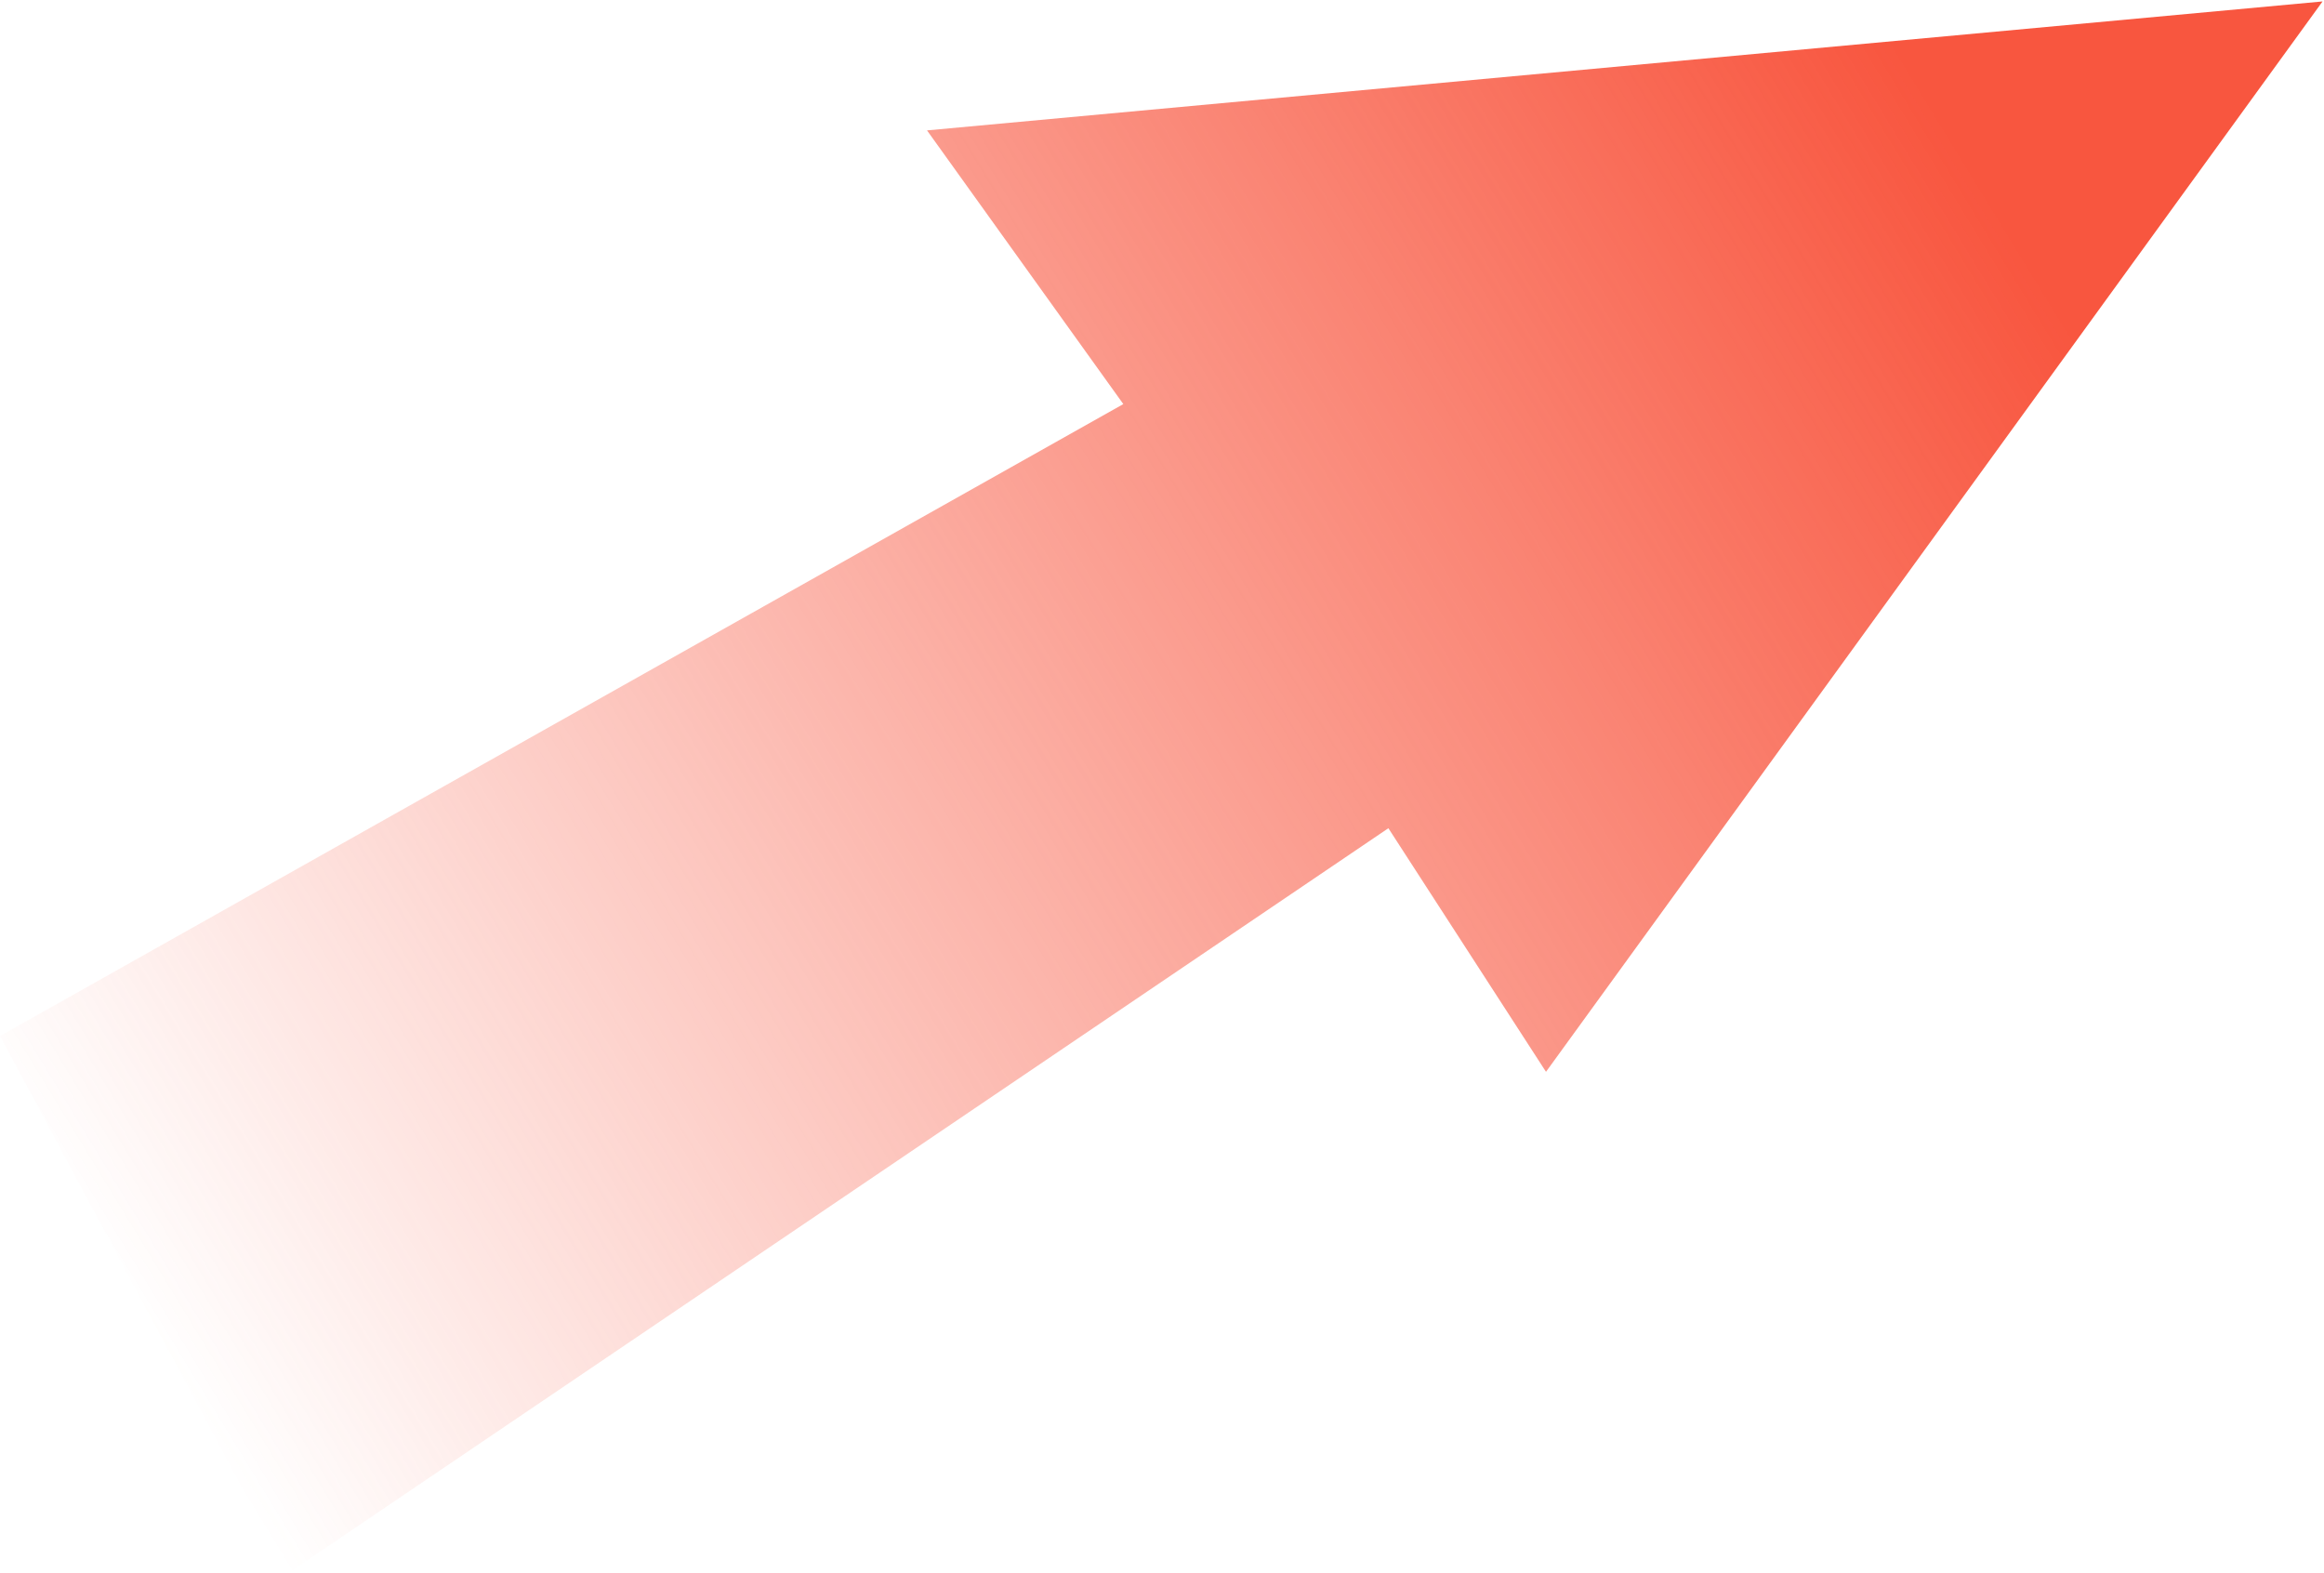
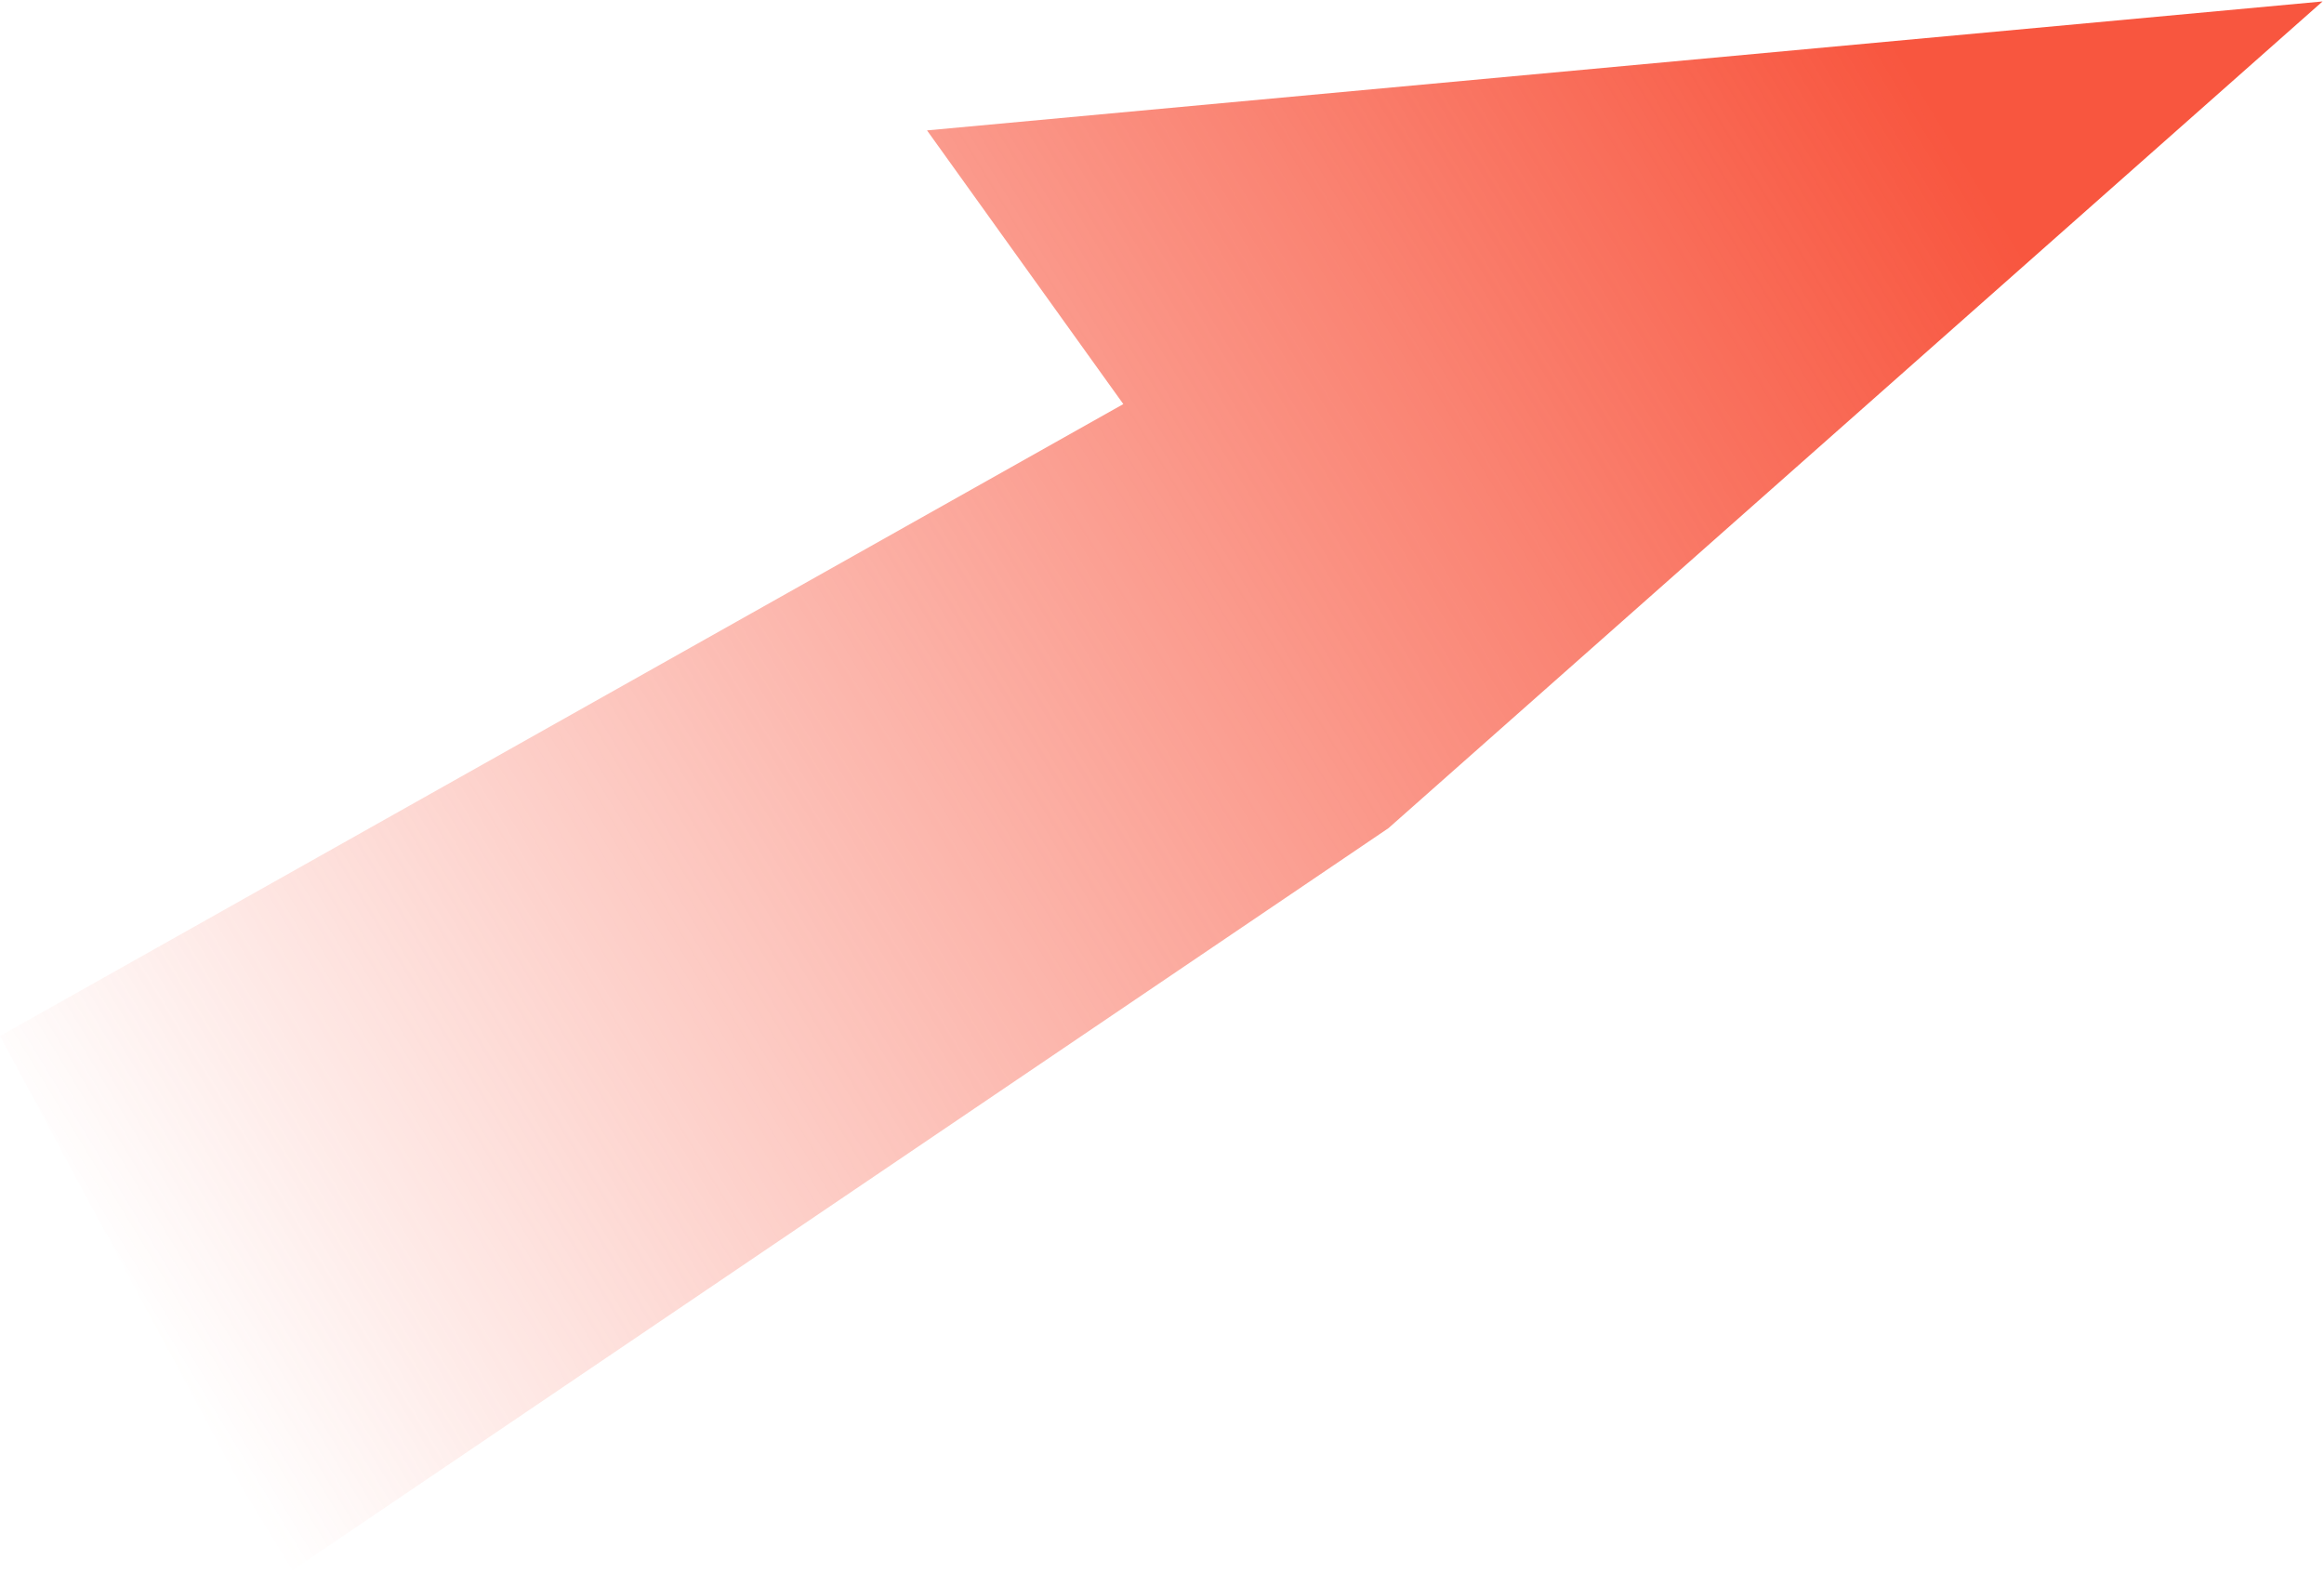
<svg xmlns="http://www.w3.org/2000/svg" width="811" height="549" viewBox="0 0 811 549" fill="none">
-   <path d="M392 141L0 361.5L100.5 549L484.5 289L539.5 374L810.5 0.5L323.5 45.5L392 141Z" fill="url(#paint0_linear_44_1422)" />
+   <path d="M392 141L0 361.5L100.5 549L484.5 289L810.5 0.5L323.5 45.5L392 141Z" fill="url(#paint0_linear_44_1422)" />
  <defs>
    <linearGradient id="paint0_linear_44_1422" x1="698.5" y1="76" x2="53" y2="470.5" gradientUnits="userSpaceOnUse">
      <stop stop-color="#F8563F" />
      <stop offset="1" stop-color="#F8563F" stop-opacity="0" />
    </linearGradient>
  </defs>
</svg>